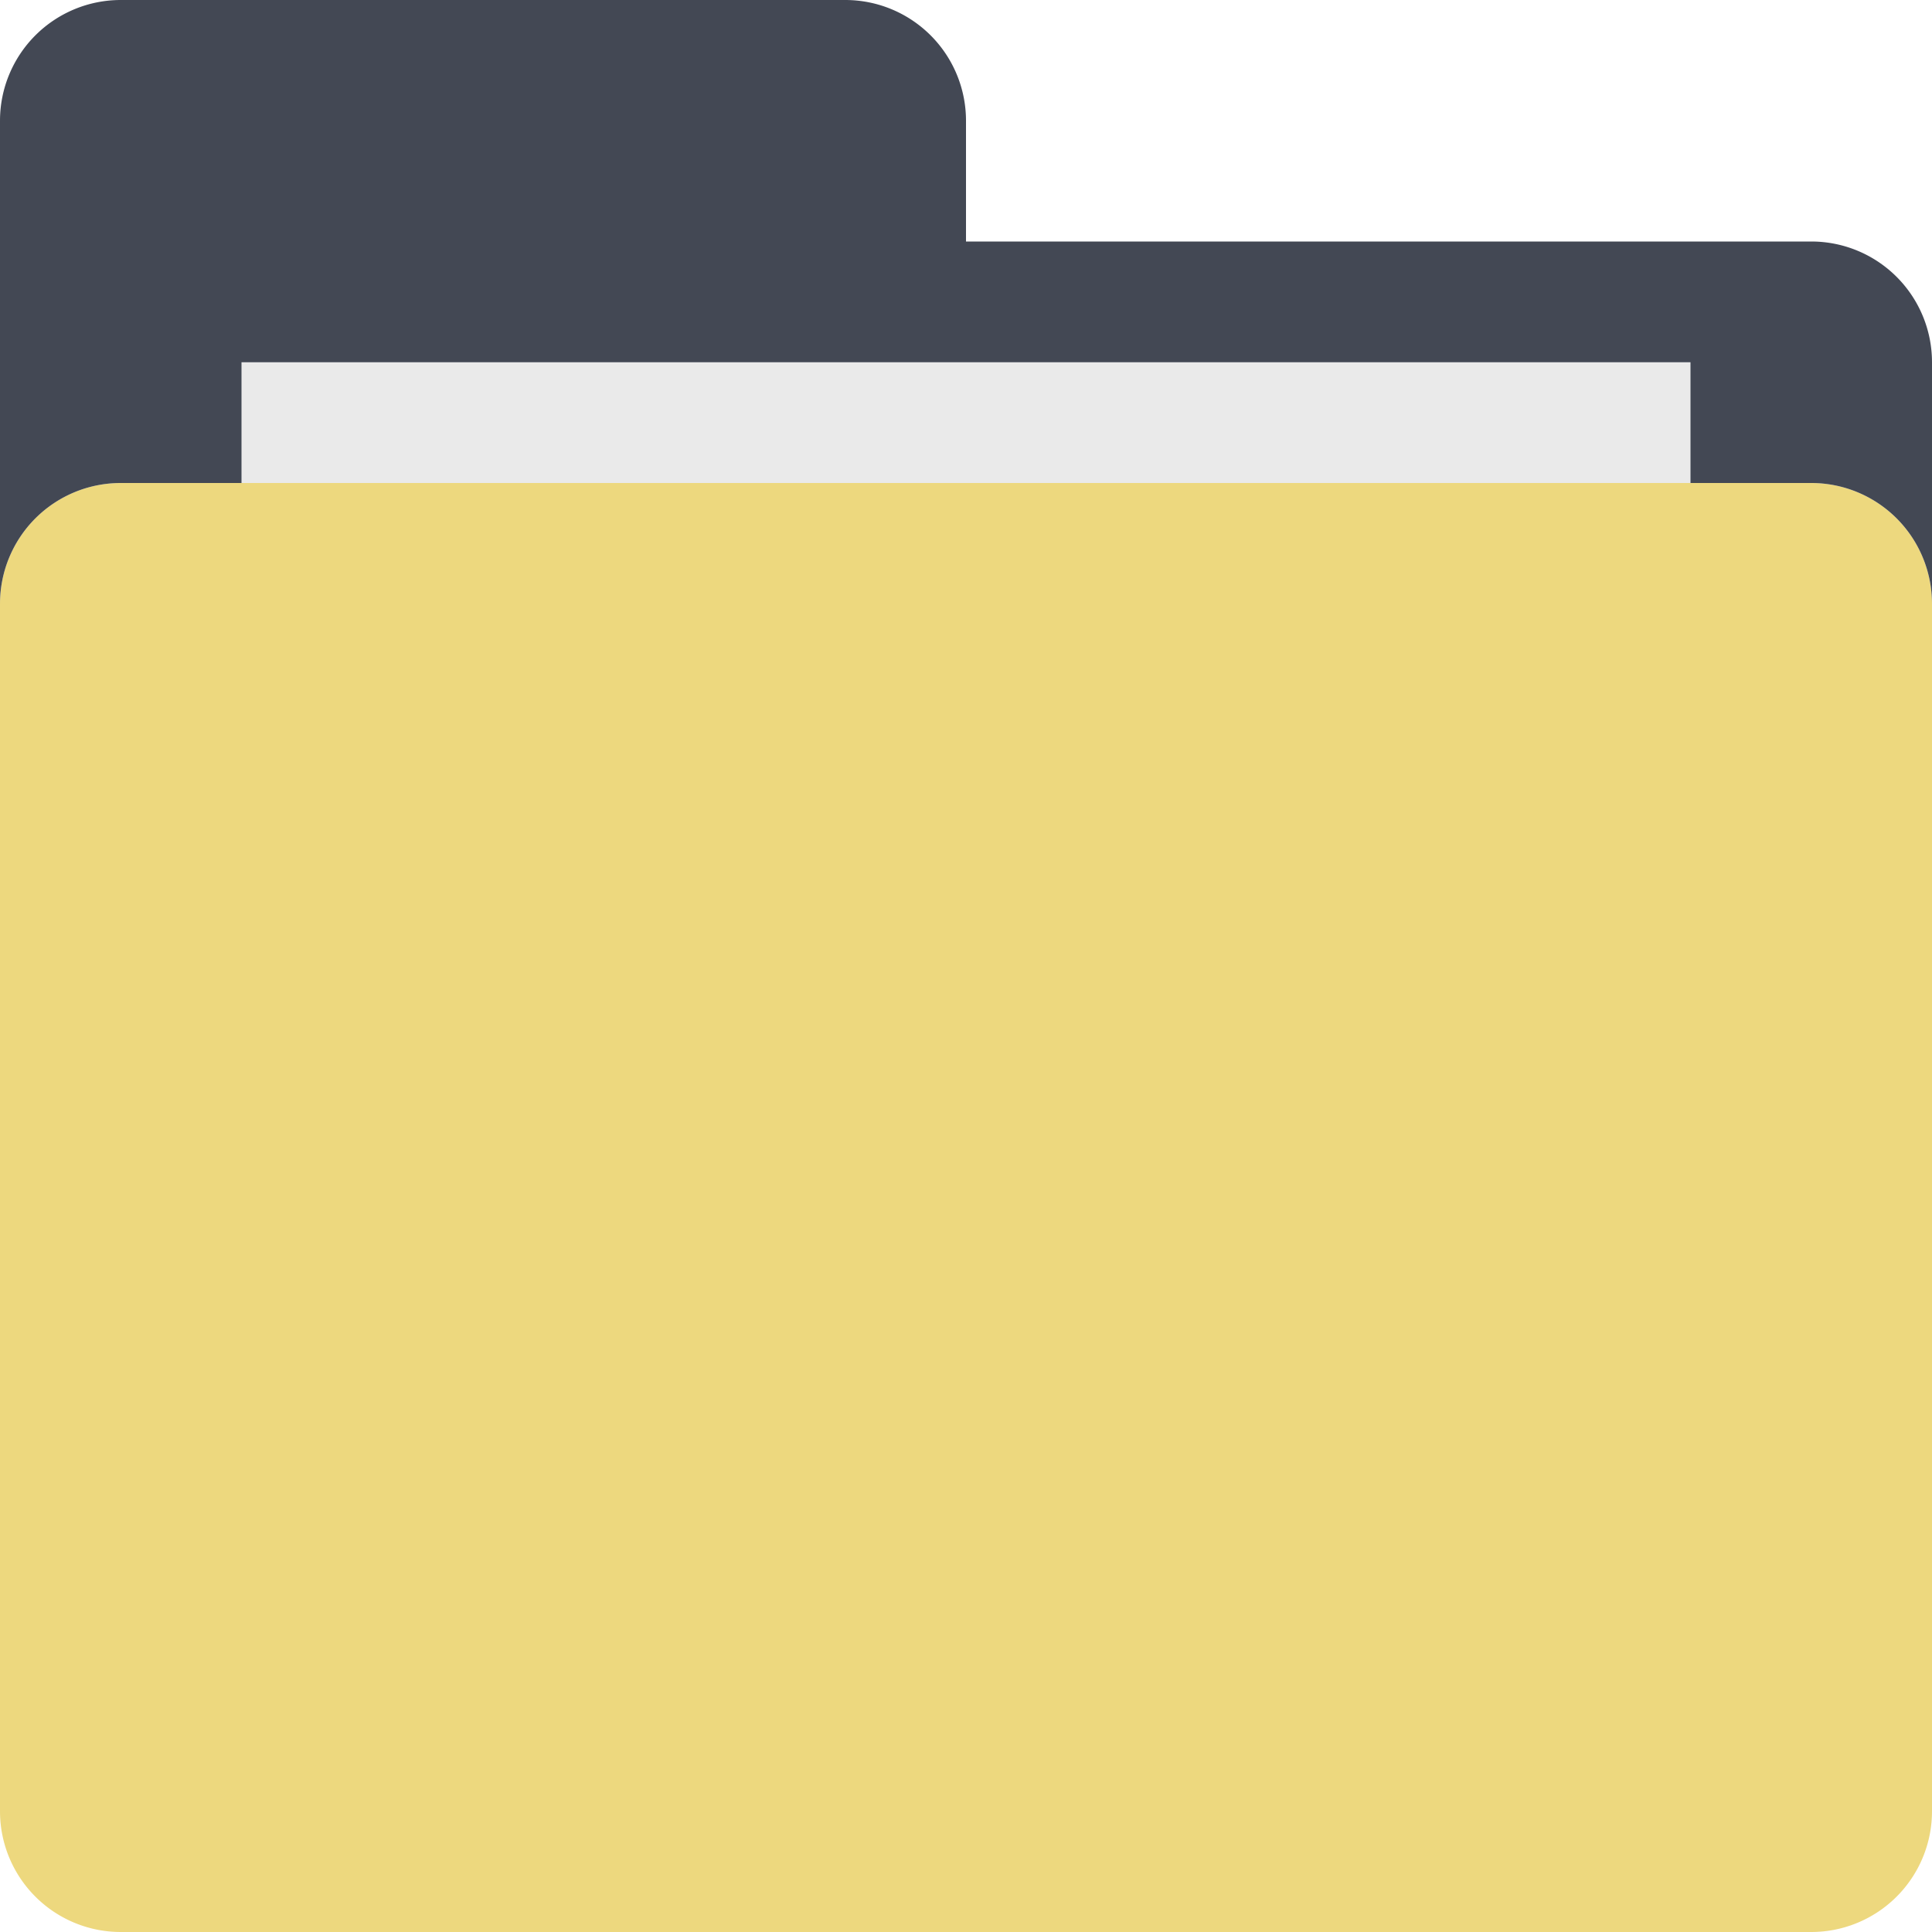
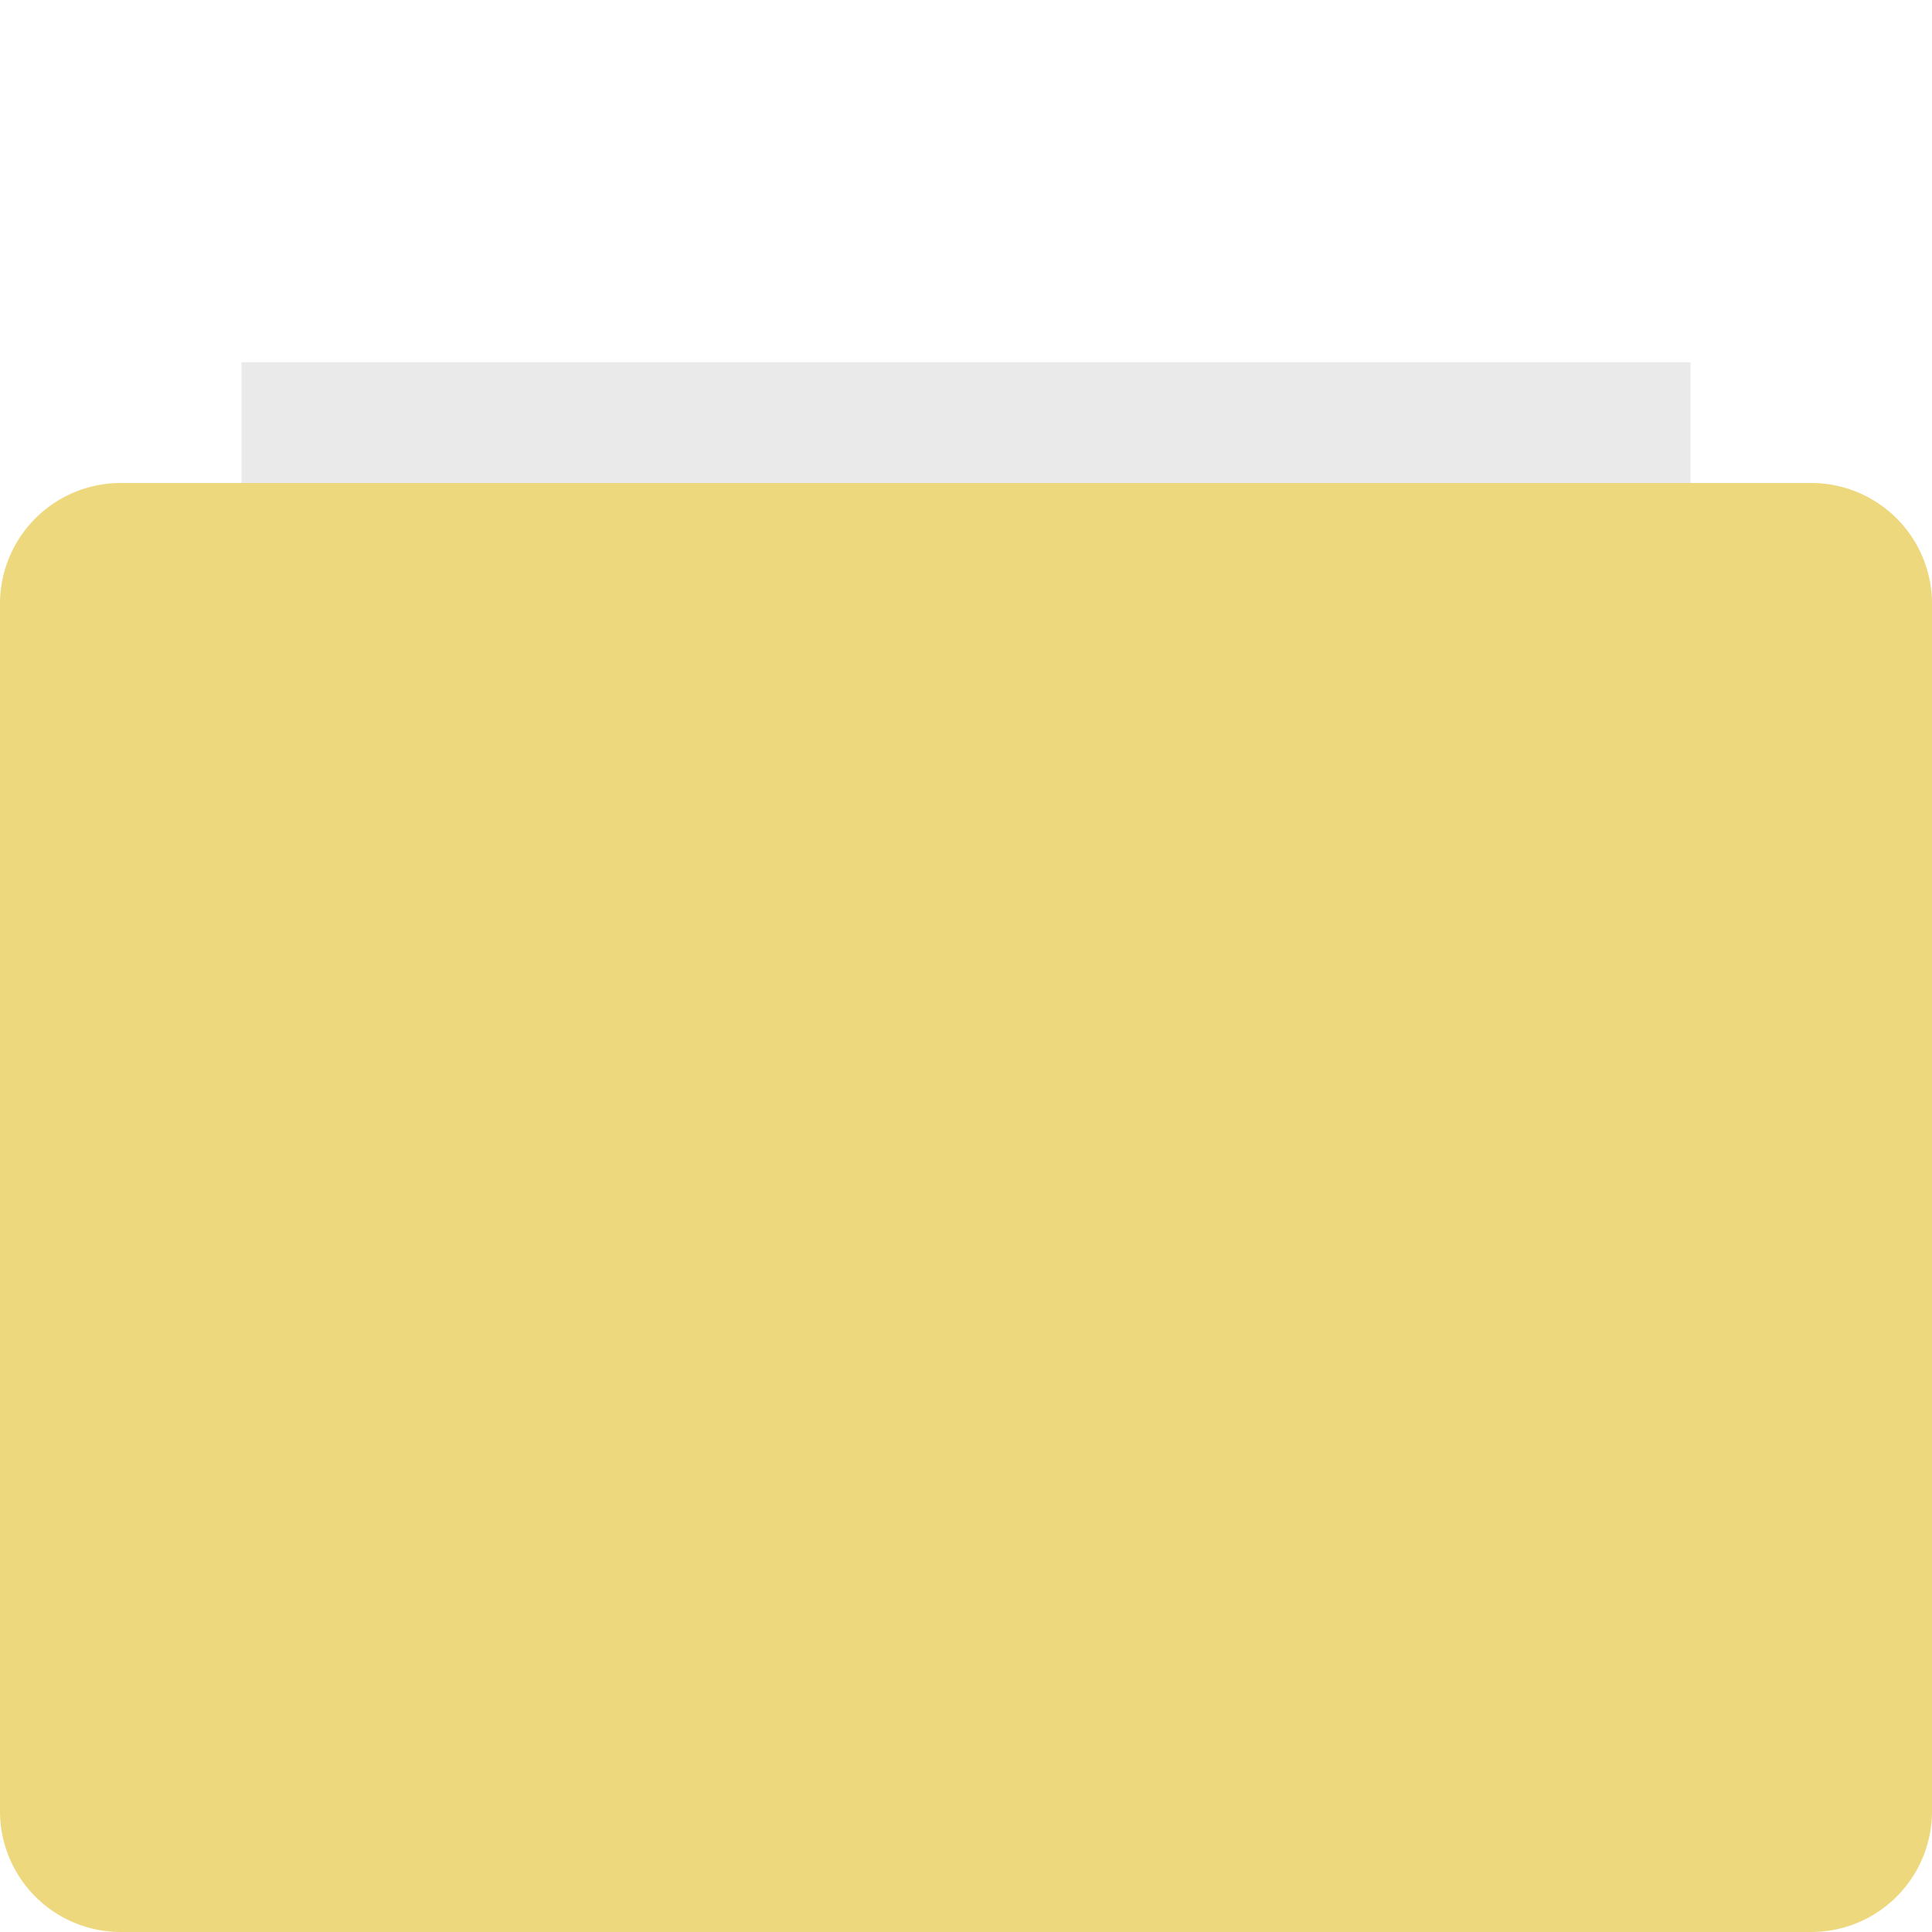
<svg xmlns="http://www.w3.org/2000/svg" t="1664169538966" class="icon" viewBox="0 0 1024 1024" version="1.1" p-id="32719" width="200" height="200">
  <path d="M1024 960a64 64 0 0 1-64 64H64a64 64 0 0 1-64-64V320a64 64 0 0 1 64-64h896a64 64 0 0 1 64 64v640z" fill="#EDD87E" p-id="32720" />
-   <path d="M960 128H512V64a64 64 0 0 0-64-64H64a64 64 0 0 0-64 64v256a64 64 0 0 1 64-64h896a64 64 0 0 1 64 64V192a64 64 0 0 0-64-64z" fill="#434854" p-id="32721" />
-   <path d="M960 224H64a64 64 0 0 0-64 64v32a64 64 0 0 1 64-64h896a64 64 0 0 1 64 64V288a64 64 0 0 0-64-64z" fill="" p-id="32722" />
  <path d="M128 192h768v64H128z" fill="#EAEAEA" p-id="32723" />
-   <path d="M544 416a192 192 0 0 0-192 192c0 29.536 6.88 57.408 18.784 82.4l-73.856 73.632c-12.512 12.512-11.616 31.872 0.864 44.384l45.248 45.248c12.544 12.544 31.008 14.304 43.488 1.824l74.656-74.432c25.12 12 53.12 18.944 82.816 18.944a192 192 0 0 0 0-384z m0 320a128 128 0 1 1 0-256 128 128 0 0 1 0 256z" fill="" p-id="32724" />
</svg>